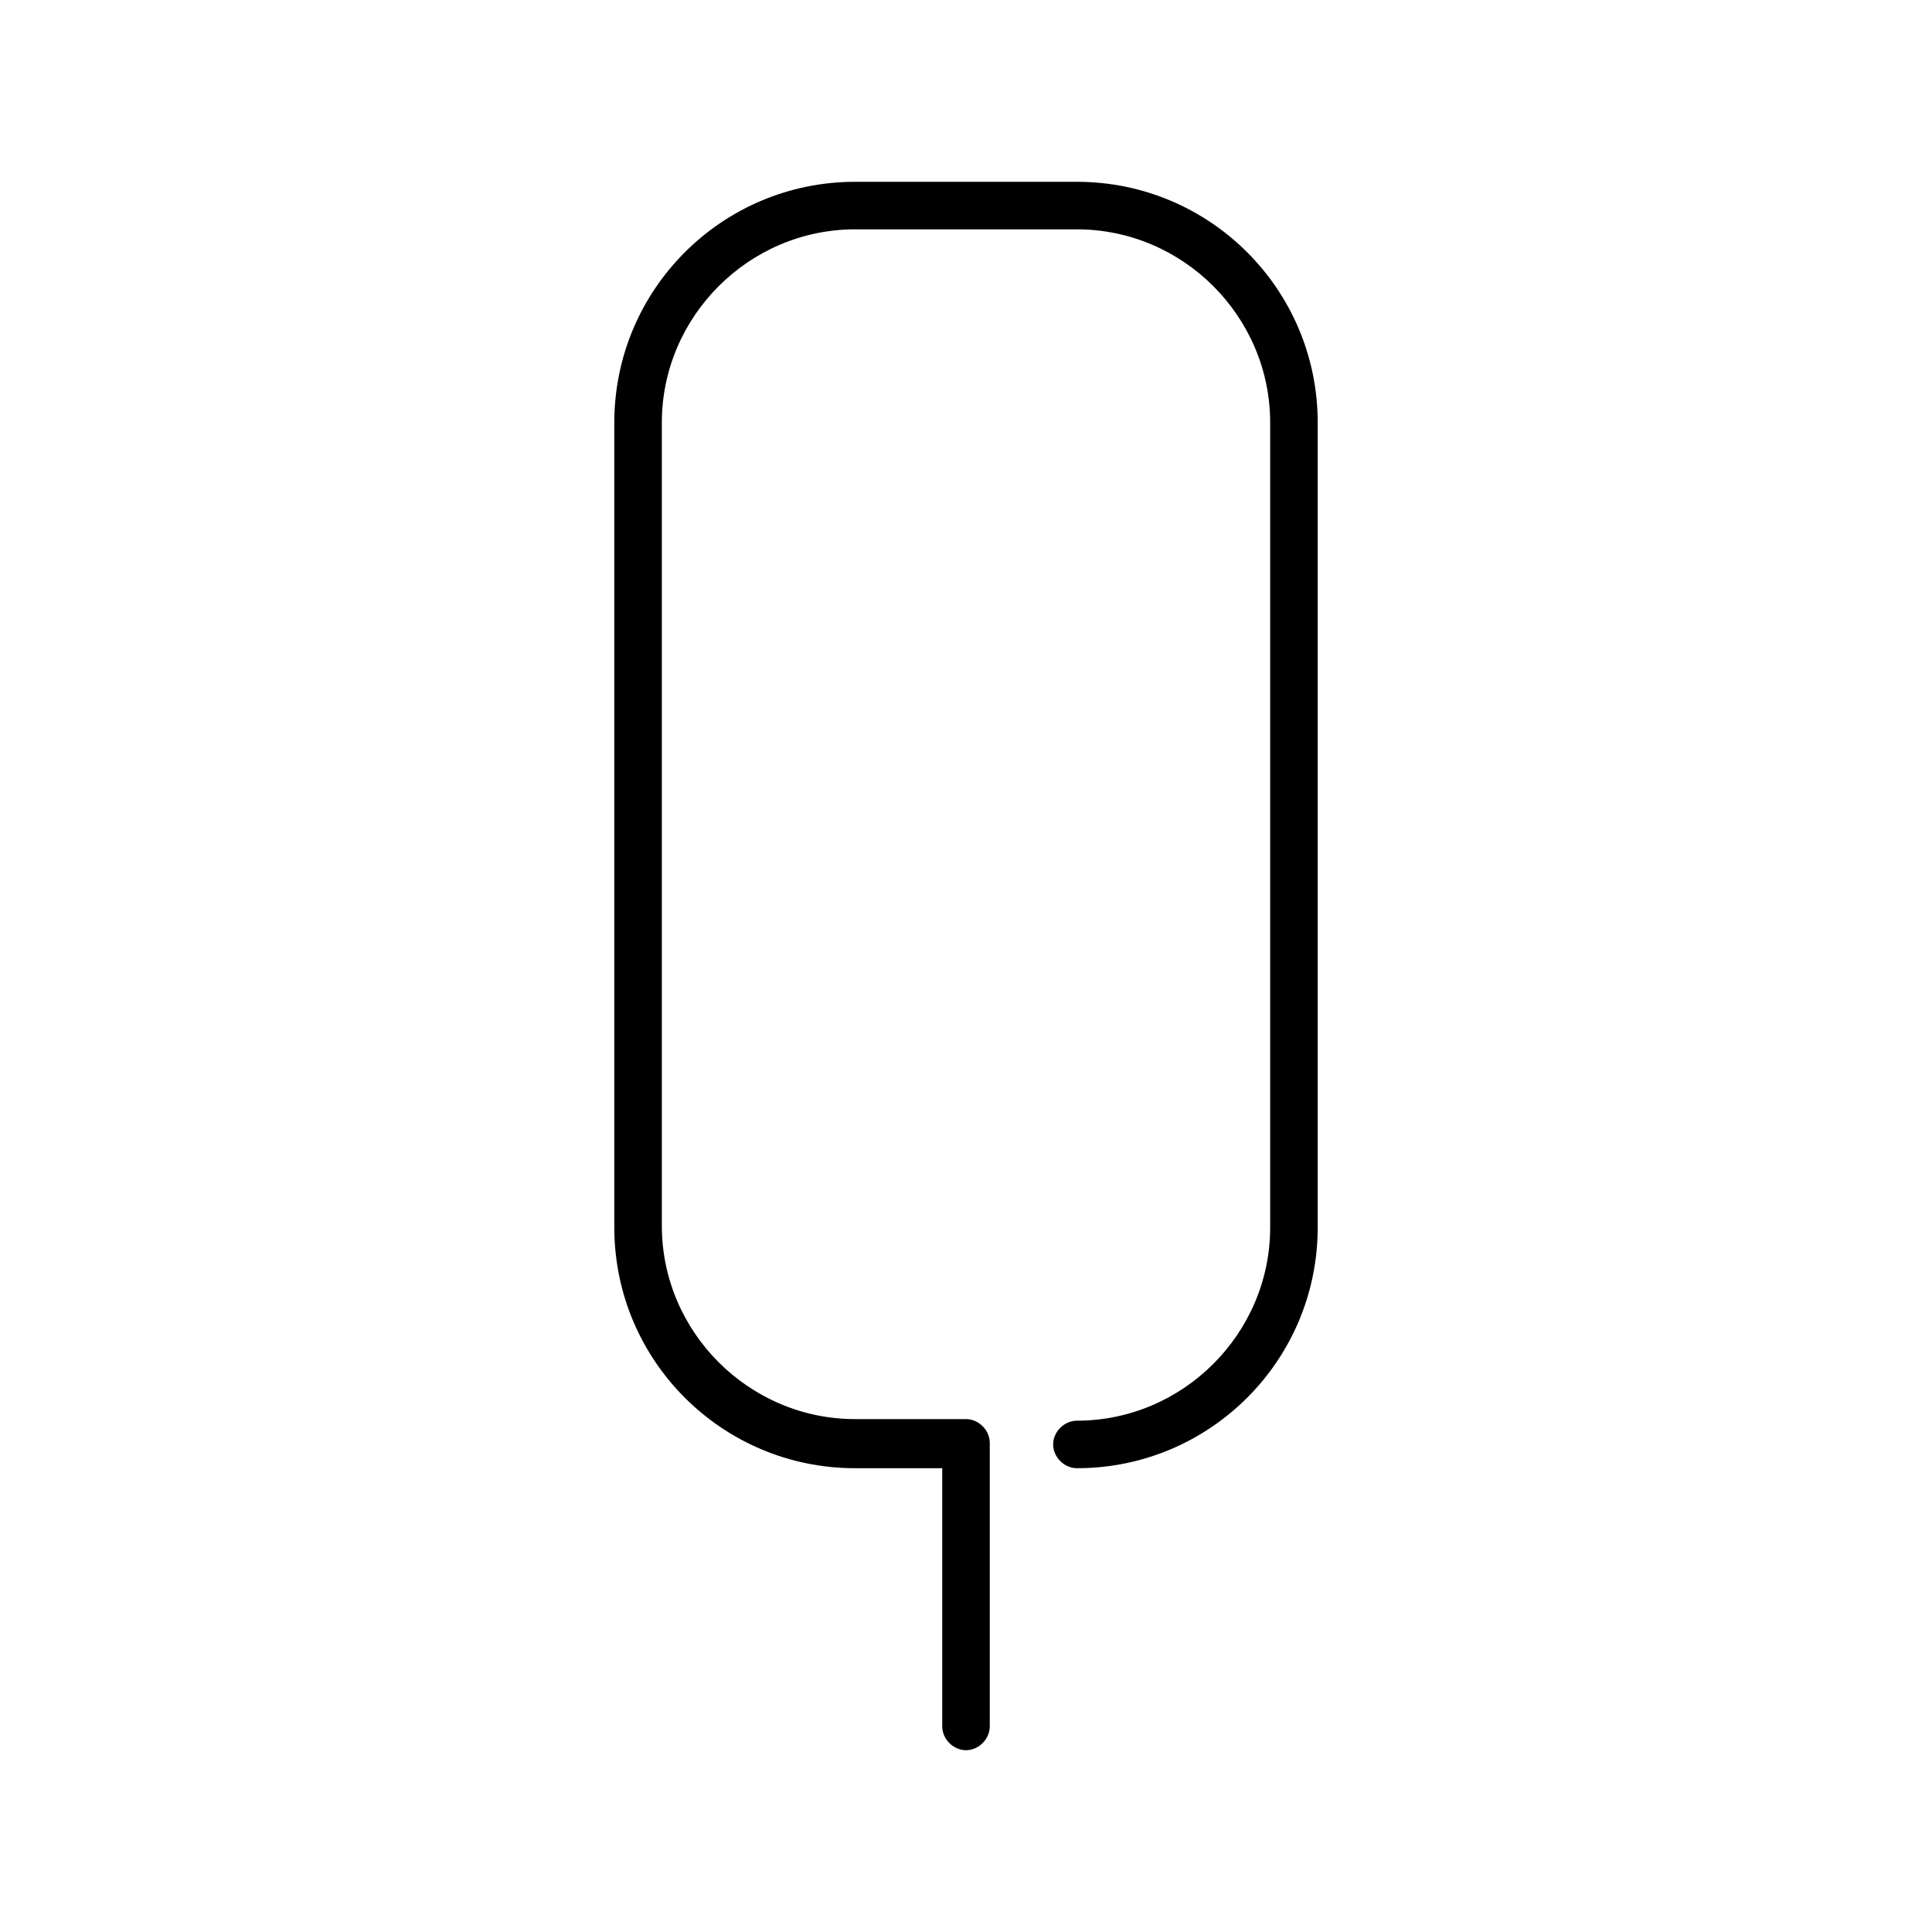
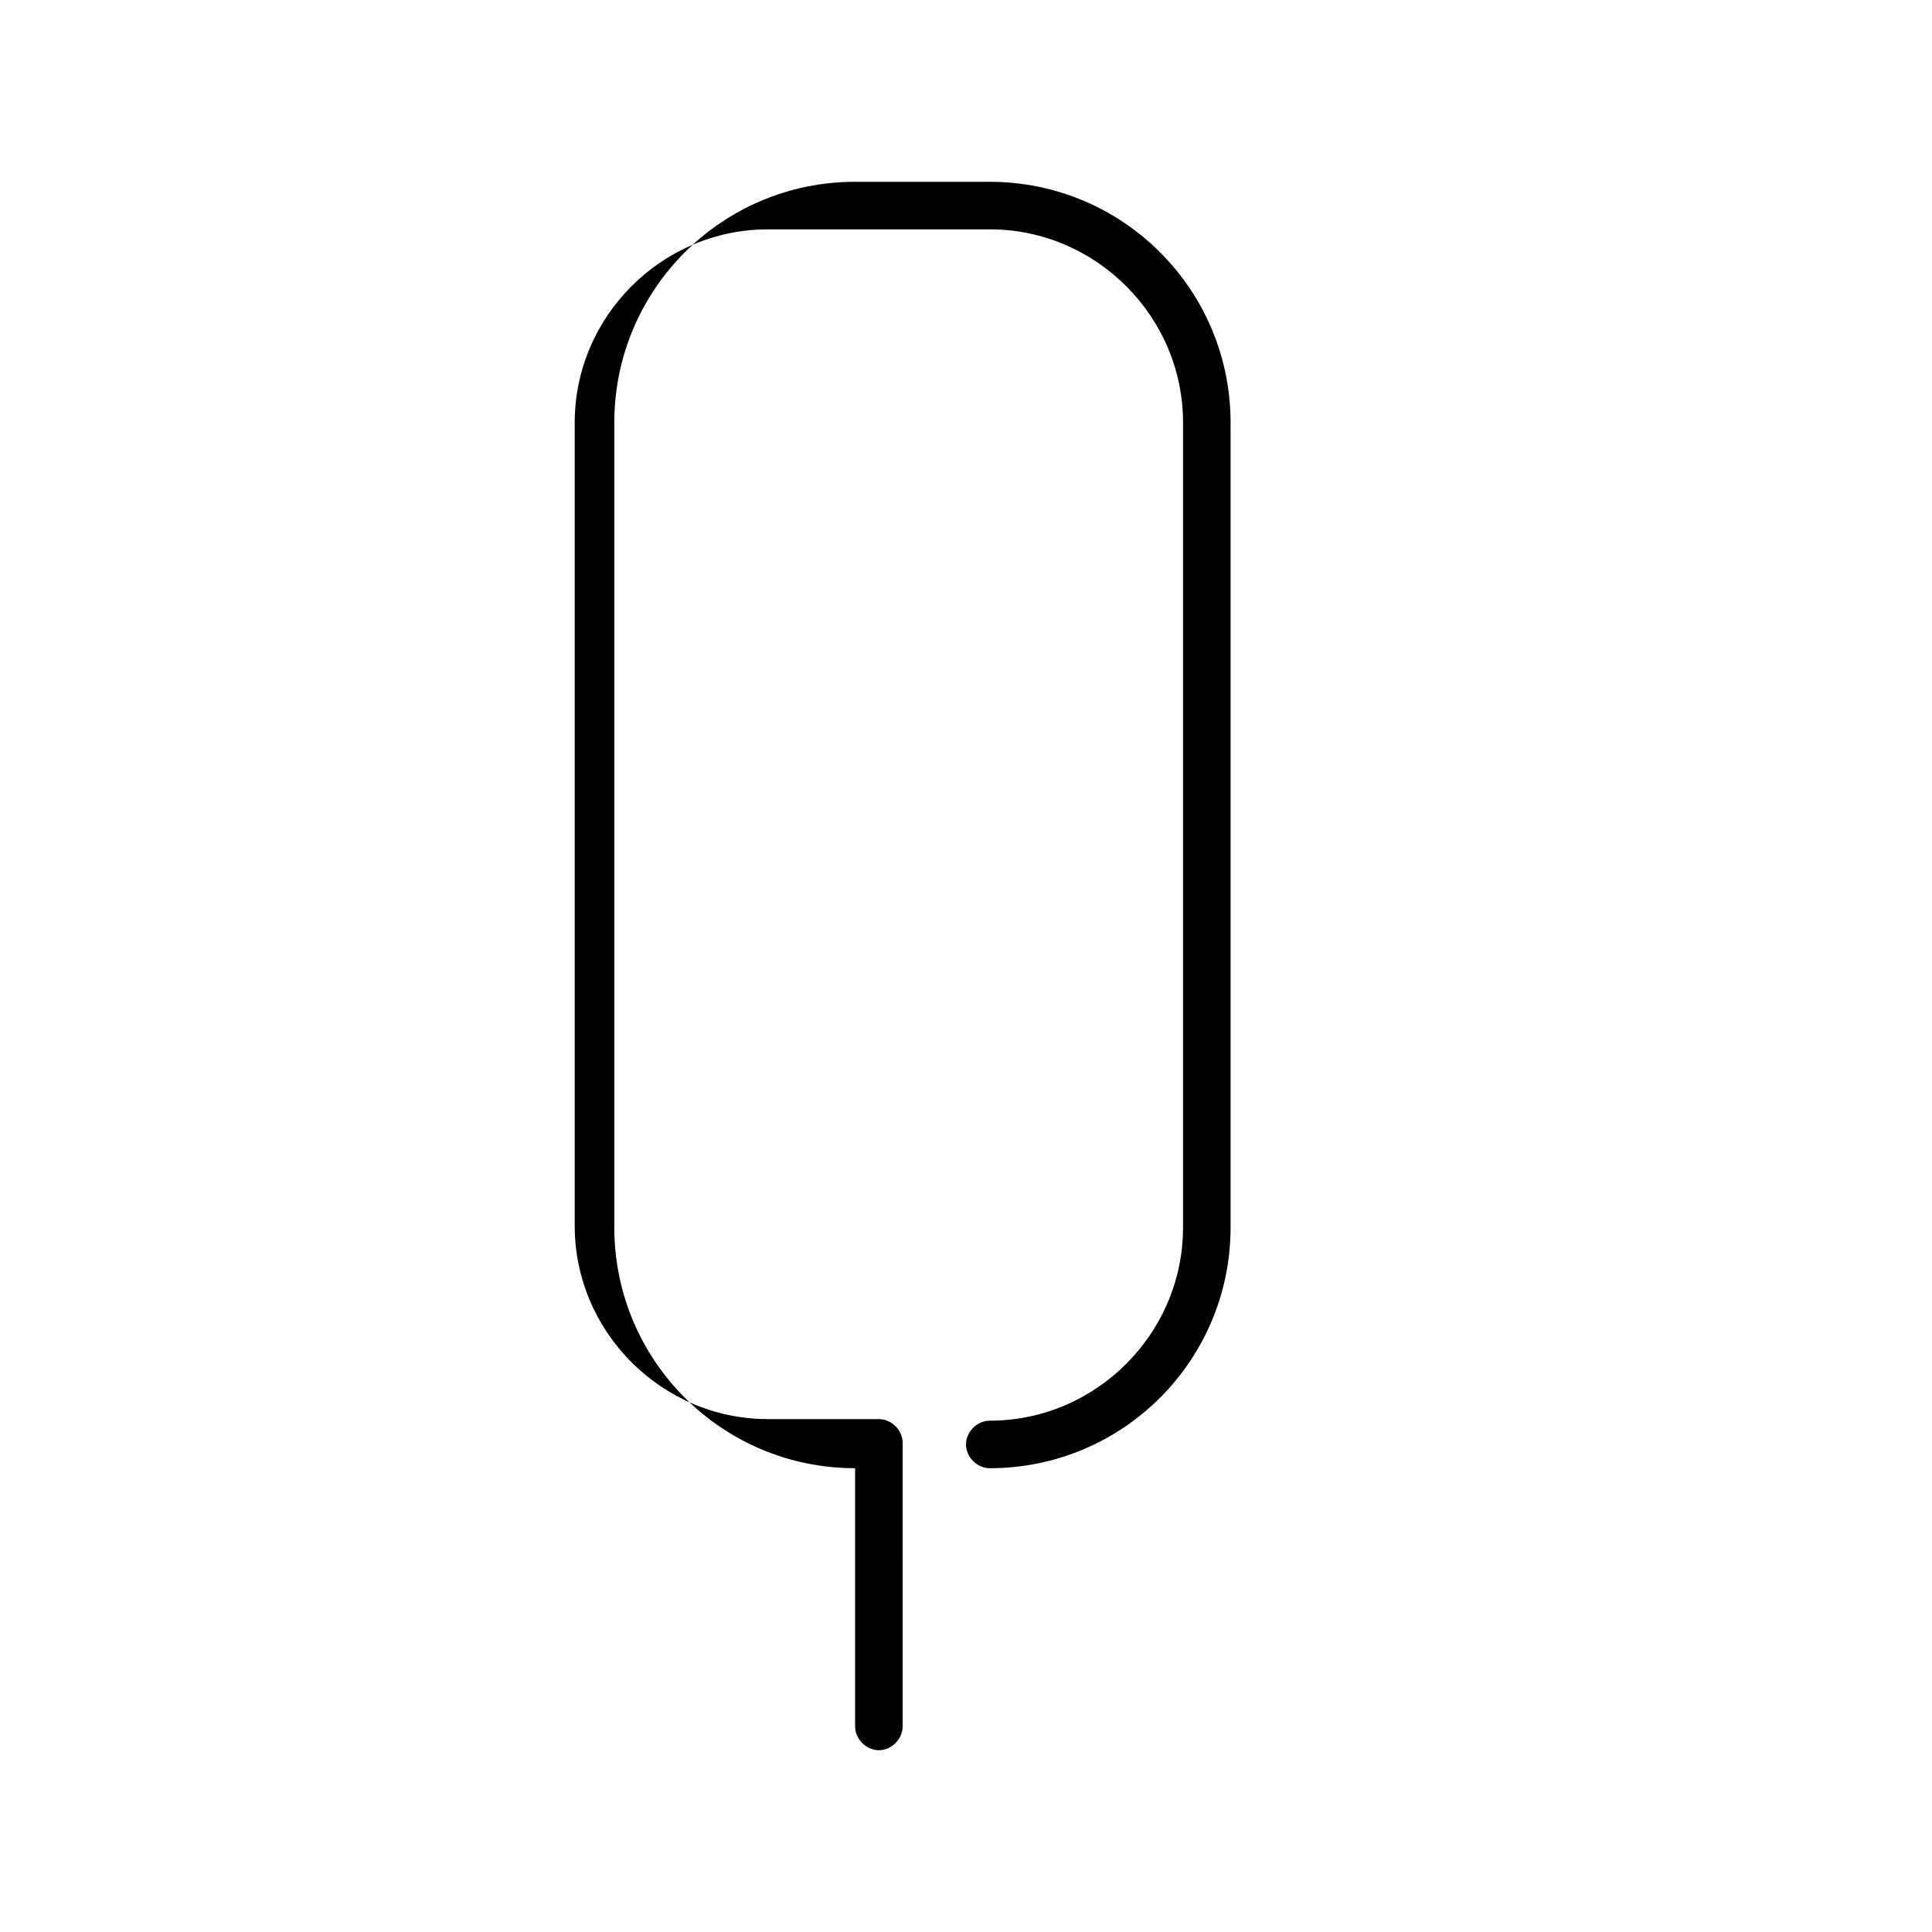
<svg xmlns="http://www.w3.org/2000/svg" fill="#000000" width="800px" height="800px" version="1.1" viewBox="144 144 512 512">
-   <path d="m429.39 192.18h-58.777c-35.266 0-63.816 28.551-63.816 63.816v213.28c0 35.266 28.551 63.816 63.816 63.816h23.09v68.434c0 3.359 2.938 6.297 6.297 6.297s6.297-2.938 6.297-6.297l0.004-75.152c0-3.359-2.938-6.297-6.297-6.297h-29.391c-28.129 0-51.219-23.09-51.219-51.219v-212.86c0-28.129 23.09-51.219 51.219-51.219h58.777c28.129 0 51.219 23.09 51.219 51.219v213.28c0 28.129-23.09 51.219-51.219 51.219-3.359 0-6.297 2.938-6.297 6.297 0 3.359 2.938 6.297 6.297 6.297 35.266 0 63.816-28.551 63.816-63.816v-213.28c0-35.266-28.551-63.816-63.816-63.816z" />
+   <path d="m429.39 192.18h-58.777c-35.266 0-63.816 28.551-63.816 63.816v213.28c0 35.266 28.551 63.816 63.816 63.816v68.434c0 3.359 2.938 6.297 6.297 6.297s6.297-2.938 6.297-6.297l0.004-75.152c0-3.359-2.938-6.297-6.297-6.297h-29.391c-28.129 0-51.219-23.09-51.219-51.219v-212.86c0-28.129 23.09-51.219 51.219-51.219h58.777c28.129 0 51.219 23.09 51.219 51.219v213.28c0 28.129-23.09 51.219-51.219 51.219-3.359 0-6.297 2.938-6.297 6.297 0 3.359 2.938 6.297 6.297 6.297 35.266 0 63.816-28.551 63.816-63.816v-213.28c0-35.266-28.551-63.816-63.816-63.816z" />
</svg>